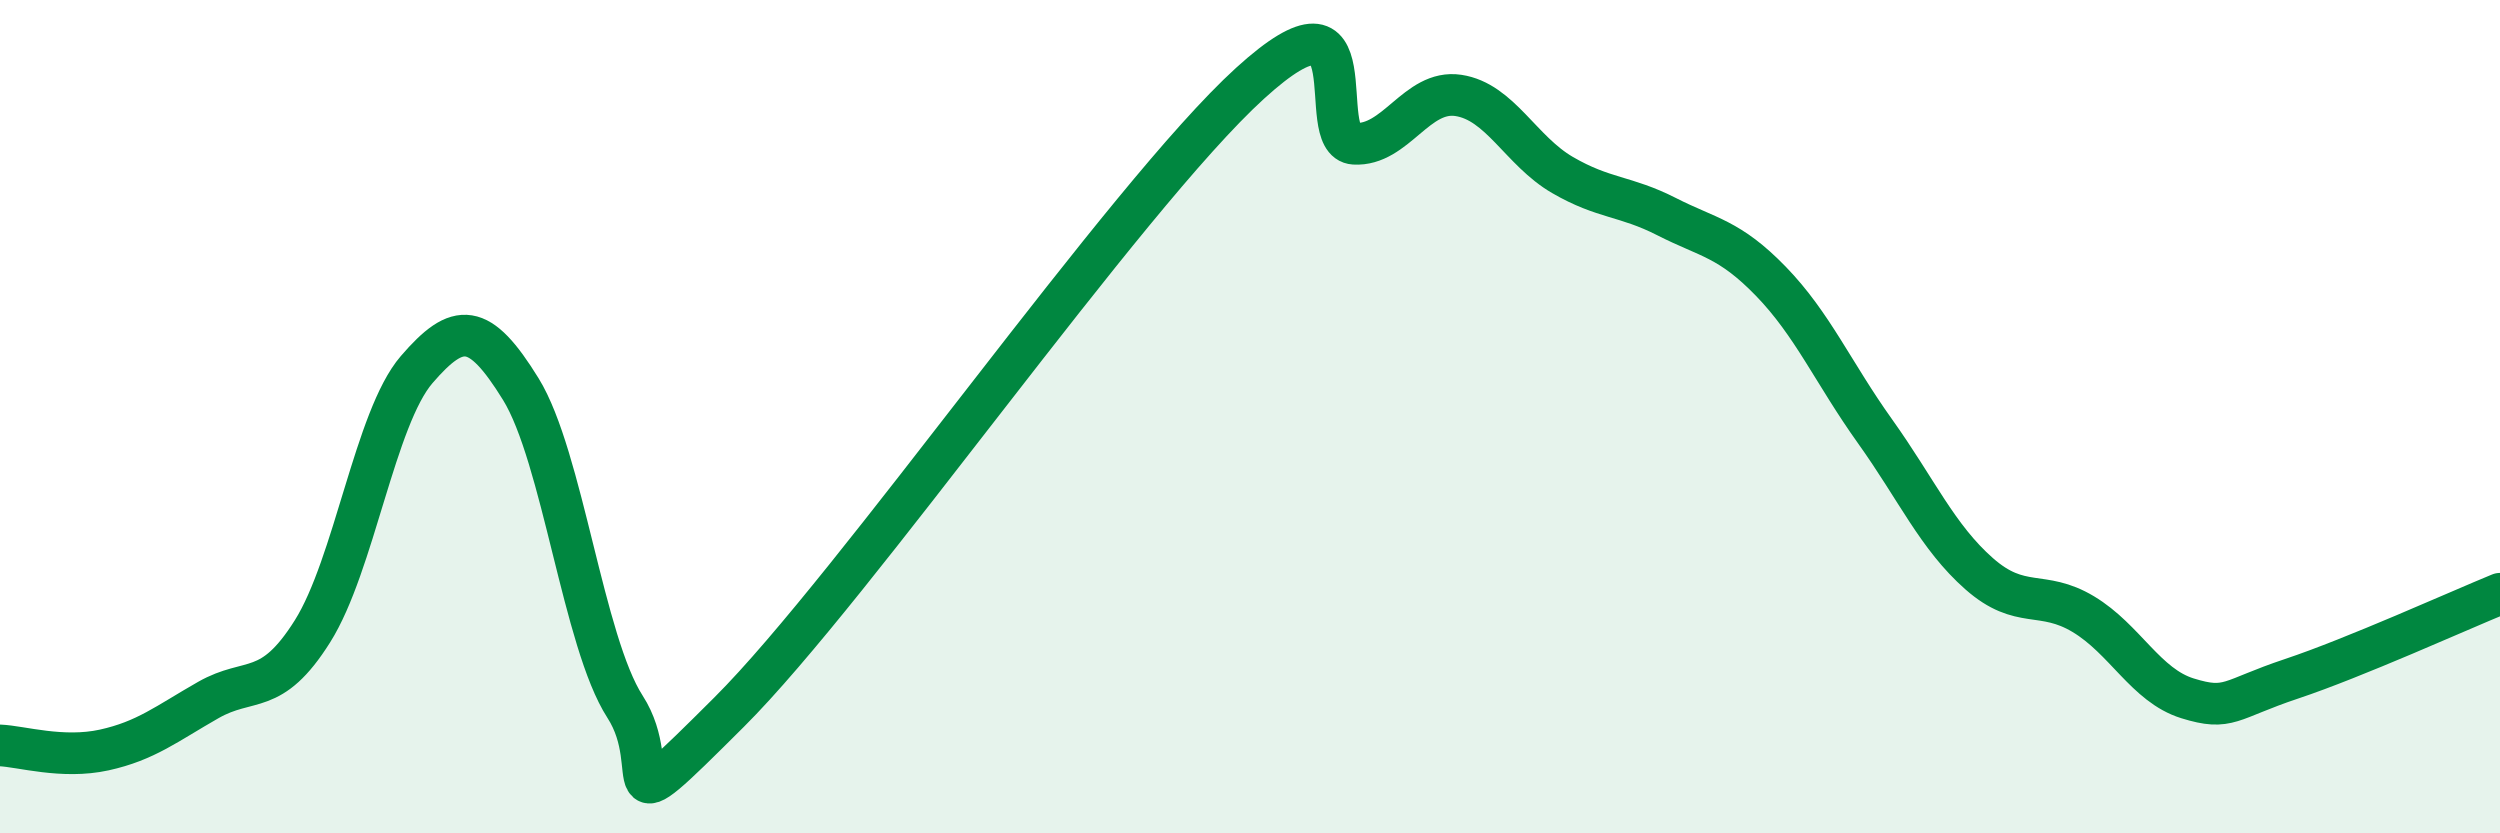
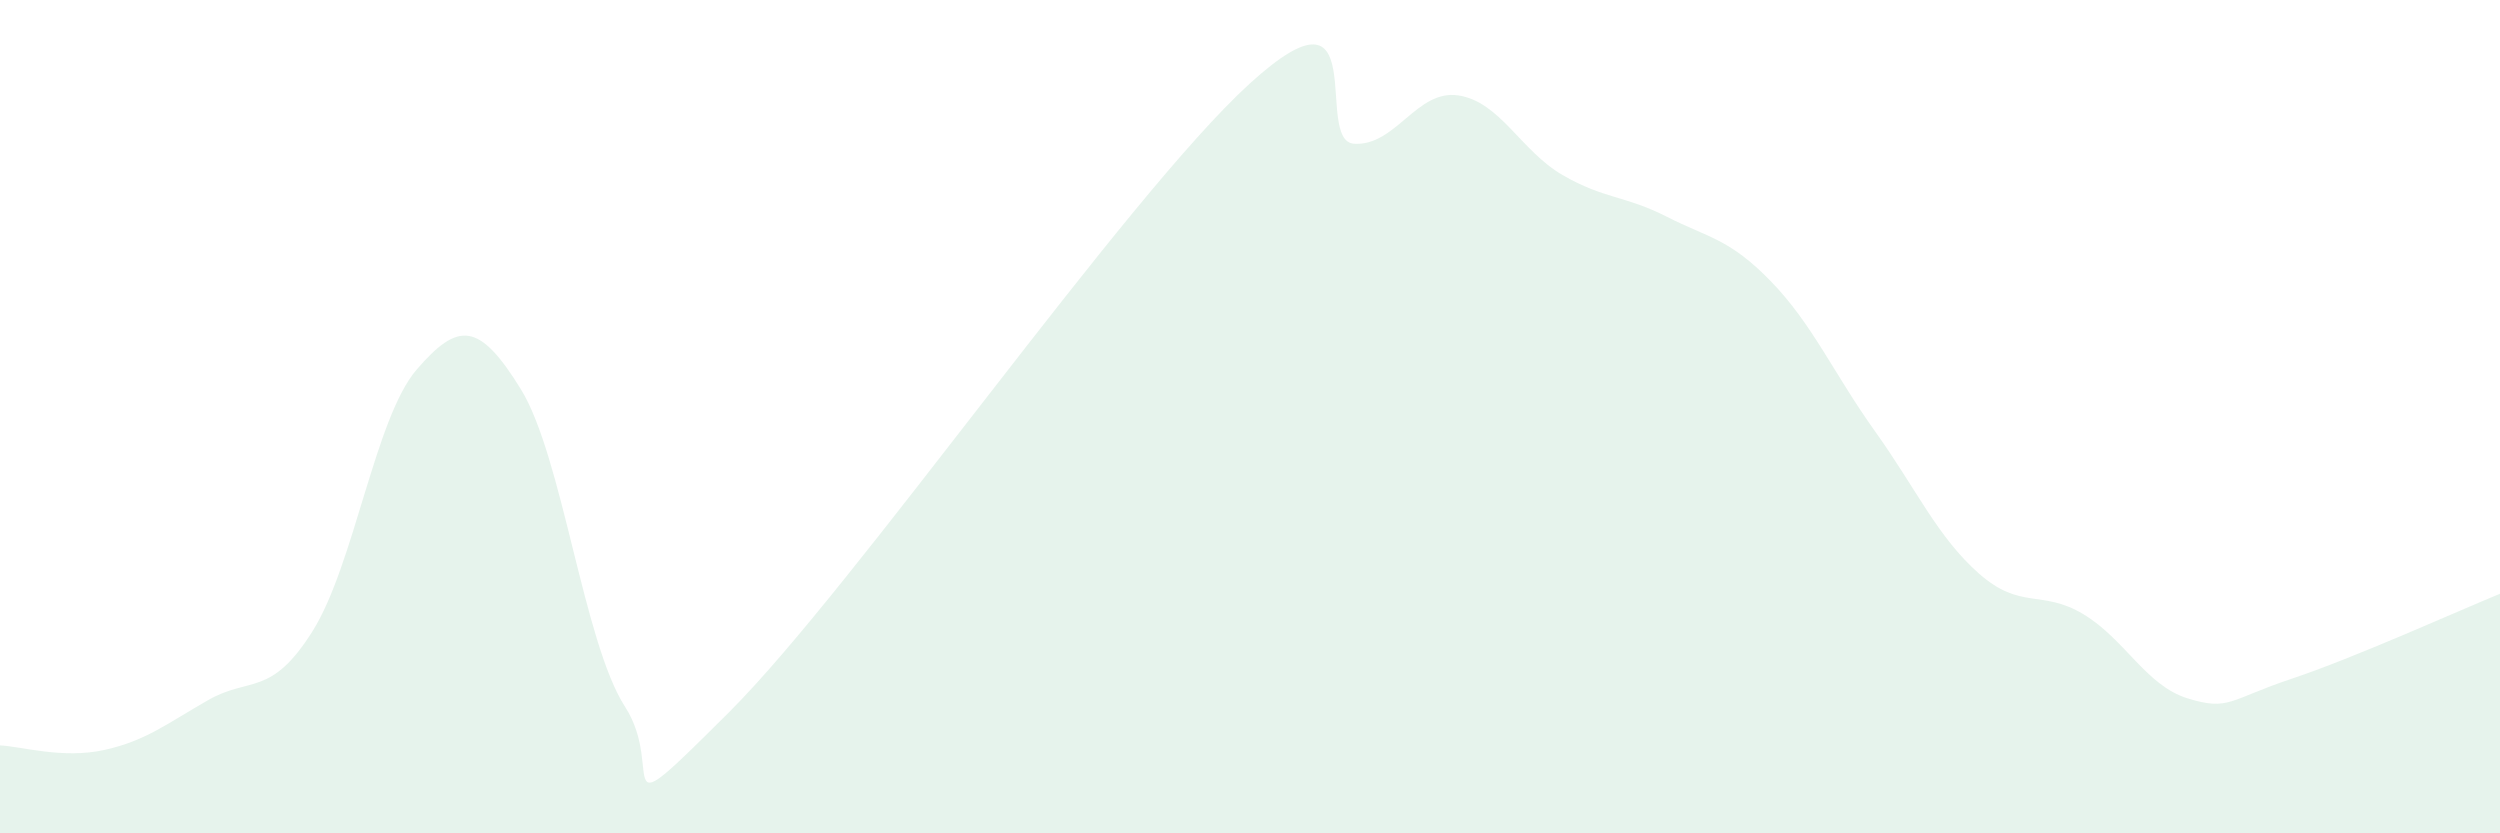
<svg xmlns="http://www.w3.org/2000/svg" width="60" height="20" viewBox="0 0 60 20">
  <path d="M 0,17.89 C 0.5,17.91 1.5,18.22 2.5,18 C 3.5,17.78 4,17.37 5,16.8 C 6,16.23 6.5,16.74 7.5,15.15 C 8.5,13.56 9,10.03 10,8.87 C 11,7.71 11.5,7.72 12.5,9.34 C 13.5,10.96 14,15.41 15,16.96 C 16,18.51 14.5,20.08 17.5,17.09 C 20.5,14.1 27,4.73 30,2 C 33,-0.73 31.5,3.39 32.5,3.45 C 33.5,3.51 34,2.14 35,2.29 C 36,2.44 36.5,3.62 37.5,4.2 C 38.5,4.78 39,4.69 40,5.2 C 41,5.71 41.5,5.72 42.5,6.75 C 43.5,7.78 44,8.95 45,10.35 C 46,11.75 46.5,12.89 47.5,13.77 C 48.5,14.65 49,14.14 50,14.74 C 51,15.34 51.5,16.45 52.5,16.76 C 53.5,17.07 53.5,16.79 55,16.29 C 56.5,15.79 59,14.66 60,14.25L60 20L0 20Z" fill="#008740" opacity="0.1" stroke-linecap="round" stroke-linejoin="round" />
-   <path d="M 0,17.89 C 0.5,17.91 1.5,18.22 2.5,18 C 3.5,17.78 4,17.37 5,16.8 C 6,16.23 6.5,16.74 7.5,15.15 C 8.5,13.56 9,10.03 10,8.87 C 11,7.71 11.5,7.72 12.5,9.34 C 13.5,10.96 14,15.41 15,16.96 C 16,18.51 14.5,20.08 17.5,17.09 C 20.5,14.1 27,4.73 30,2 C 33,-0.73 31.5,3.39 32.5,3.45 C 33.5,3.51 34,2.14 35,2.29 C 36,2.44 36.5,3.62 37.5,4.2 C 38.5,4.78 39,4.69 40,5.2 C 41,5.71 41.5,5.72 42.5,6.75 C 43.5,7.78 44,8.95 45,10.35 C 46,11.75 46.5,12.89 47.5,13.77 C 48.5,14.65 49,14.14 50,14.74 C 51,15.34 51.5,16.45 52.5,16.76 C 53.5,17.07 53.5,16.79 55,16.29 C 56.5,15.79 59,14.66 60,14.25" stroke="#008740" stroke-width="1" fill="none" stroke-linecap="round" stroke-linejoin="round" />
</svg>